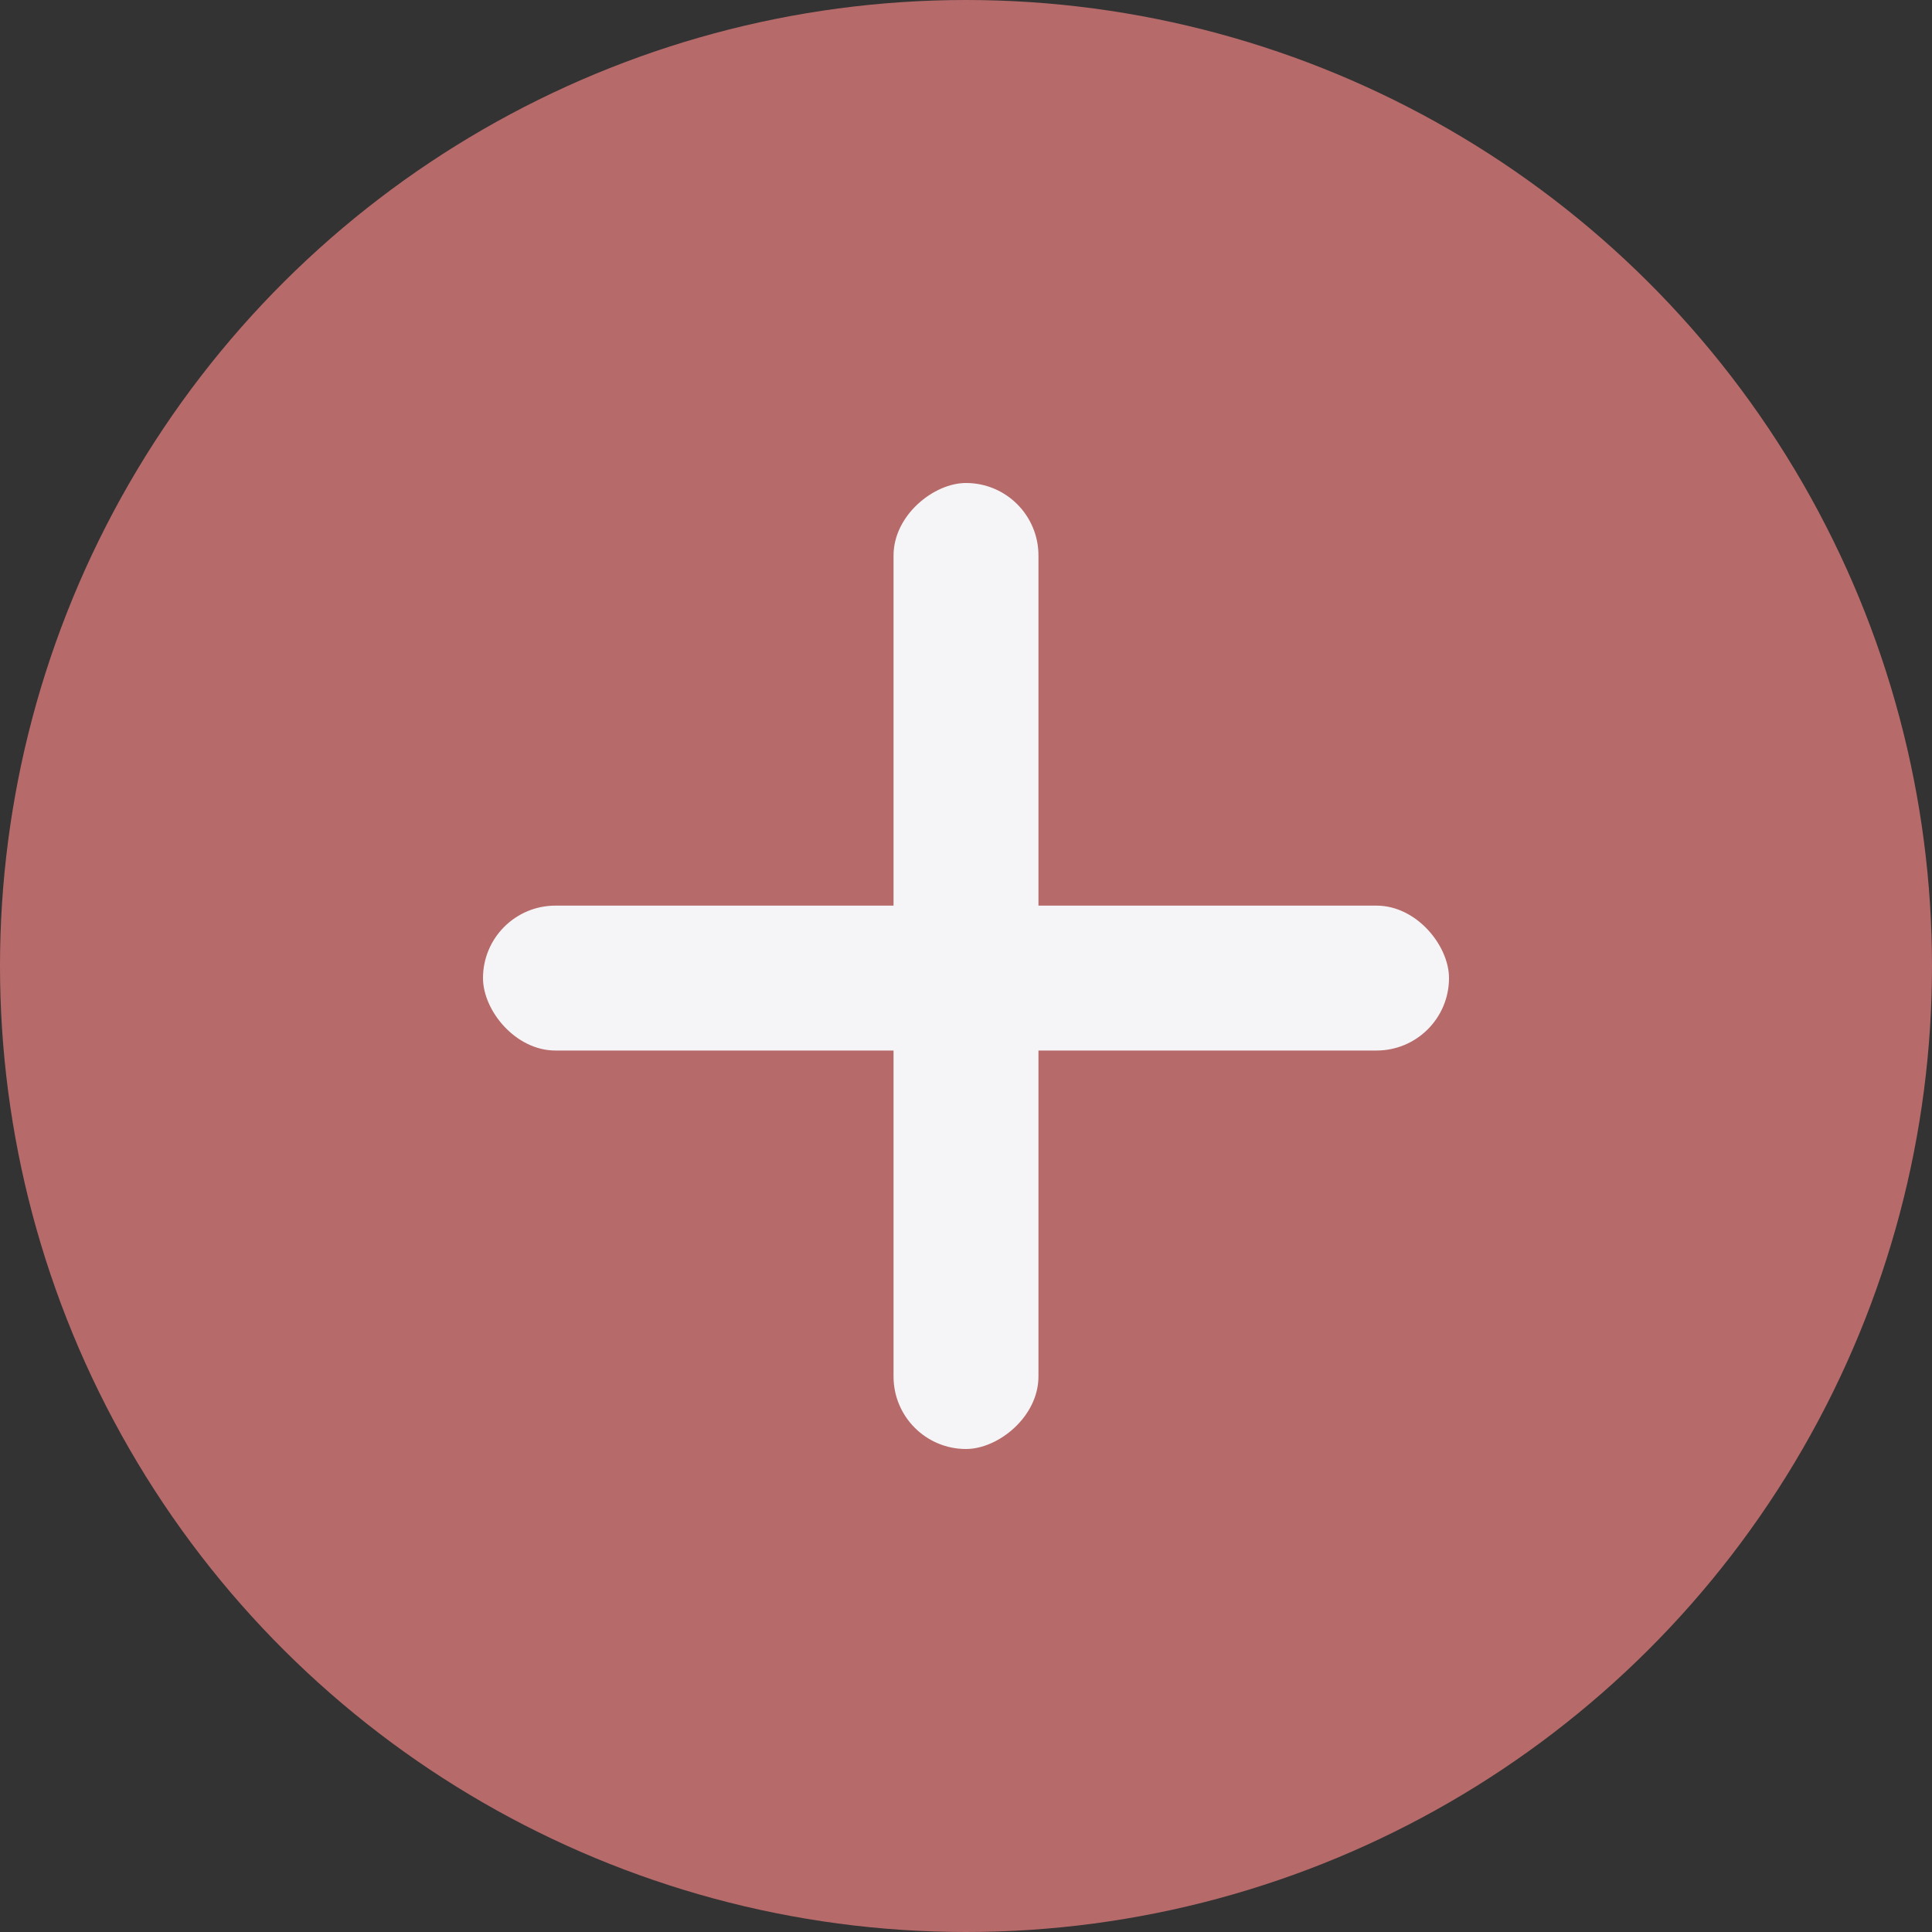
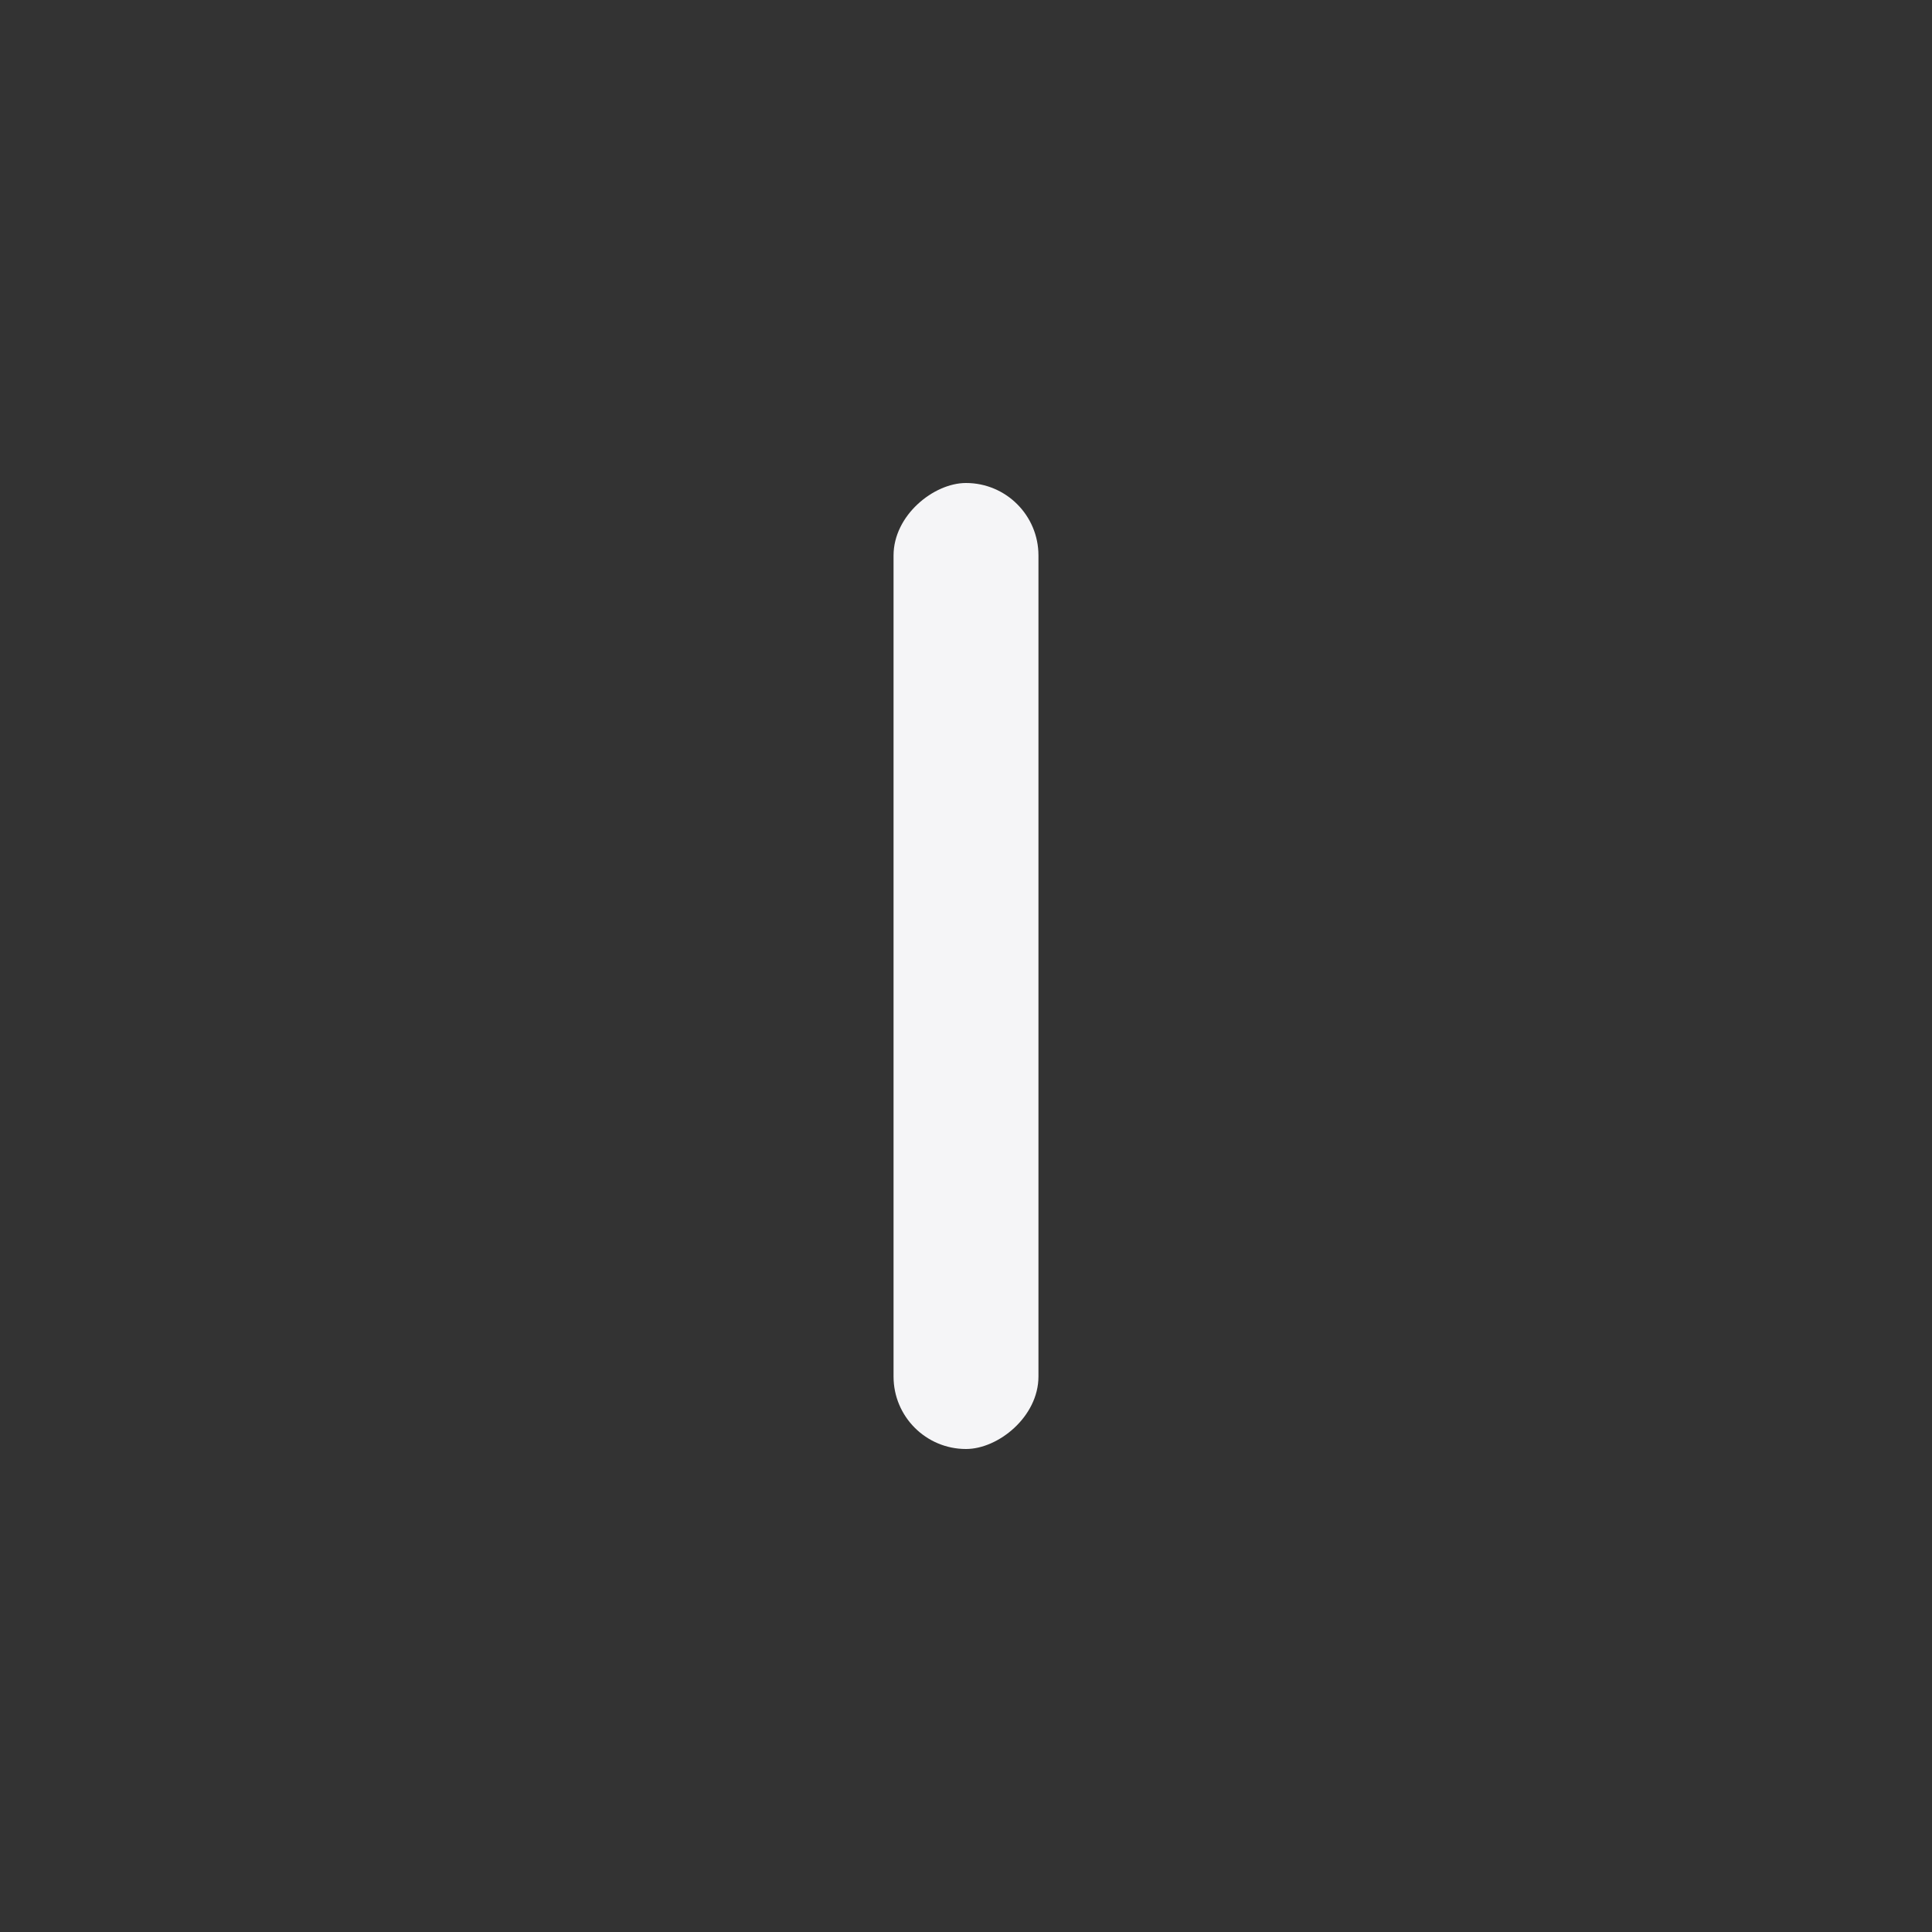
<svg xmlns="http://www.w3.org/2000/svg" width="64" height="64" viewBox="0 0 64 64">
  <rect x="0" y="0" width="64" height="64" fill="#333333" stroke="none" />
  <g id="组件_124" data-name="组件 124" transform="translate(63.753 0.247) rotate(90)">
-     <circle id="椭圆_5594" data-name="椭圆 5594" cx="32" cy="32" r="32" transform="translate(-0.247 -0.247)" fill="#b76a6a" />
    <rect id="矩形_35152" data-name="矩形 35152" width="32" height="4.8" rx="2.4" transform="translate(47.753 34.153) rotate(180)" fill="#f5f5f7" opacity="0.999" />
-     <rect id="矩形_35153" data-name="矩形 35153" width="32" height="4.8" rx="2.4" transform="translate(34.553 15.753) rotate(90)" fill="#f5f5f7" opacity="0.999" />
  </g>
</svg>